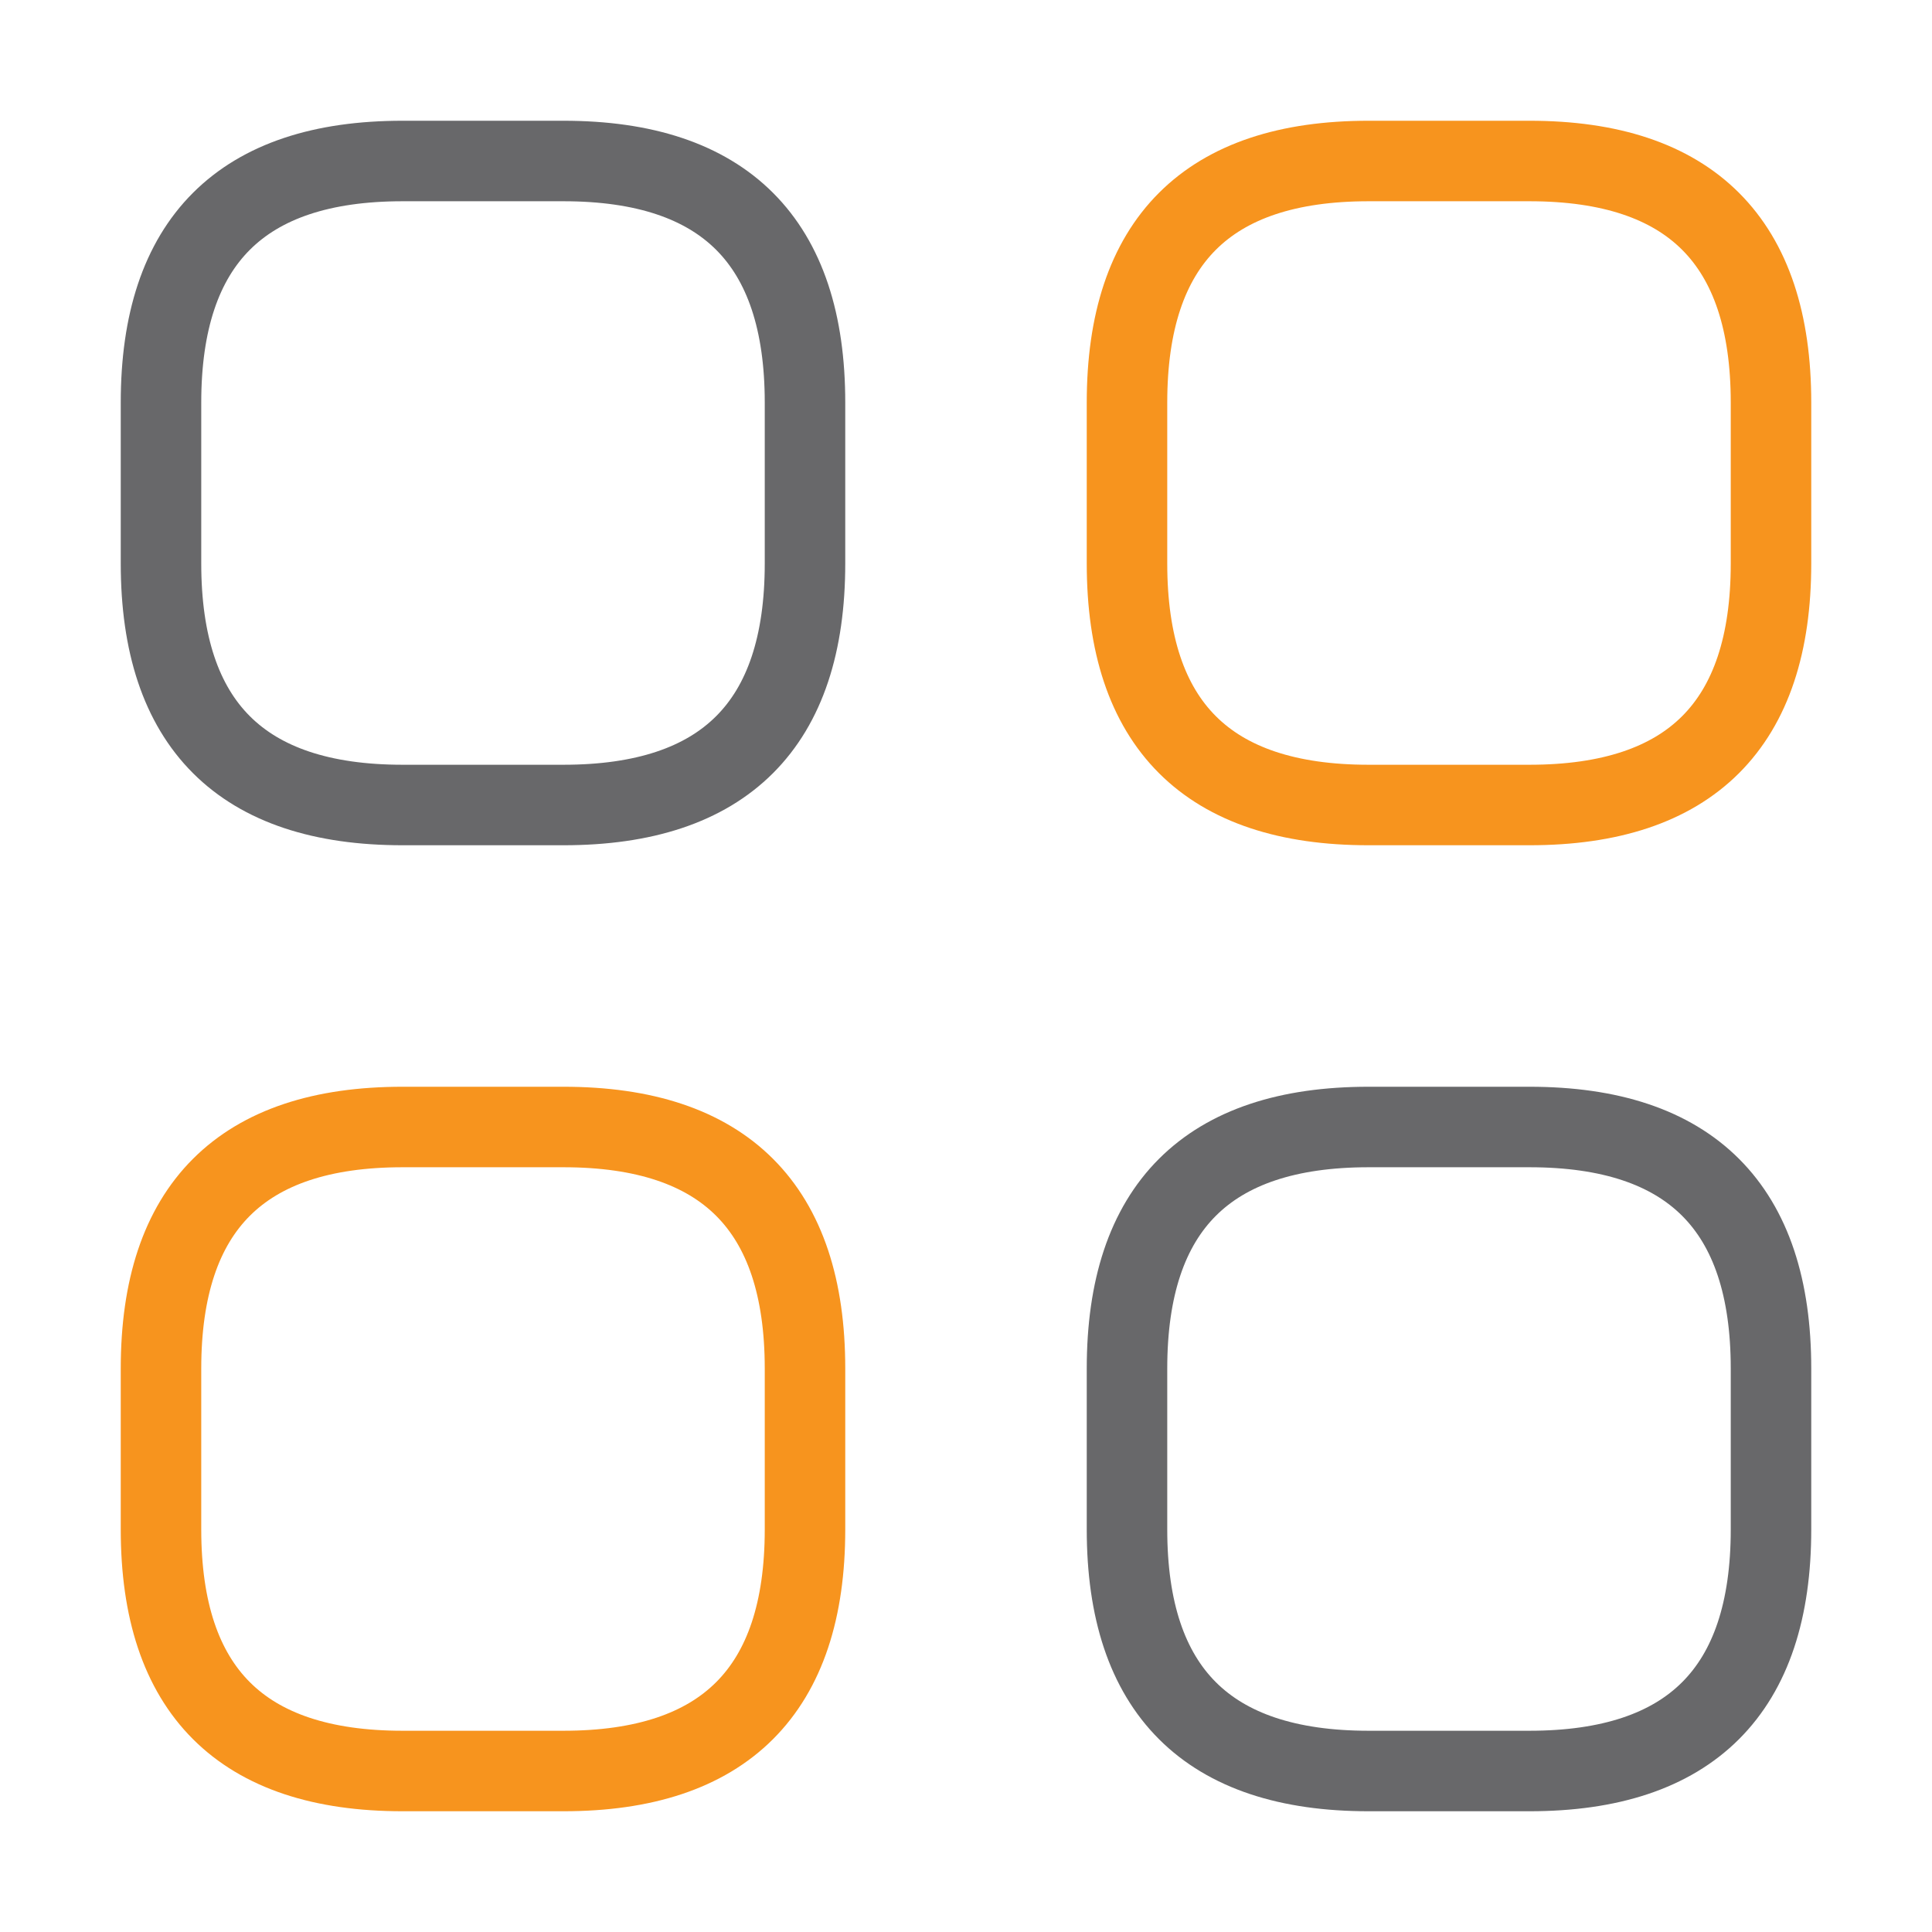
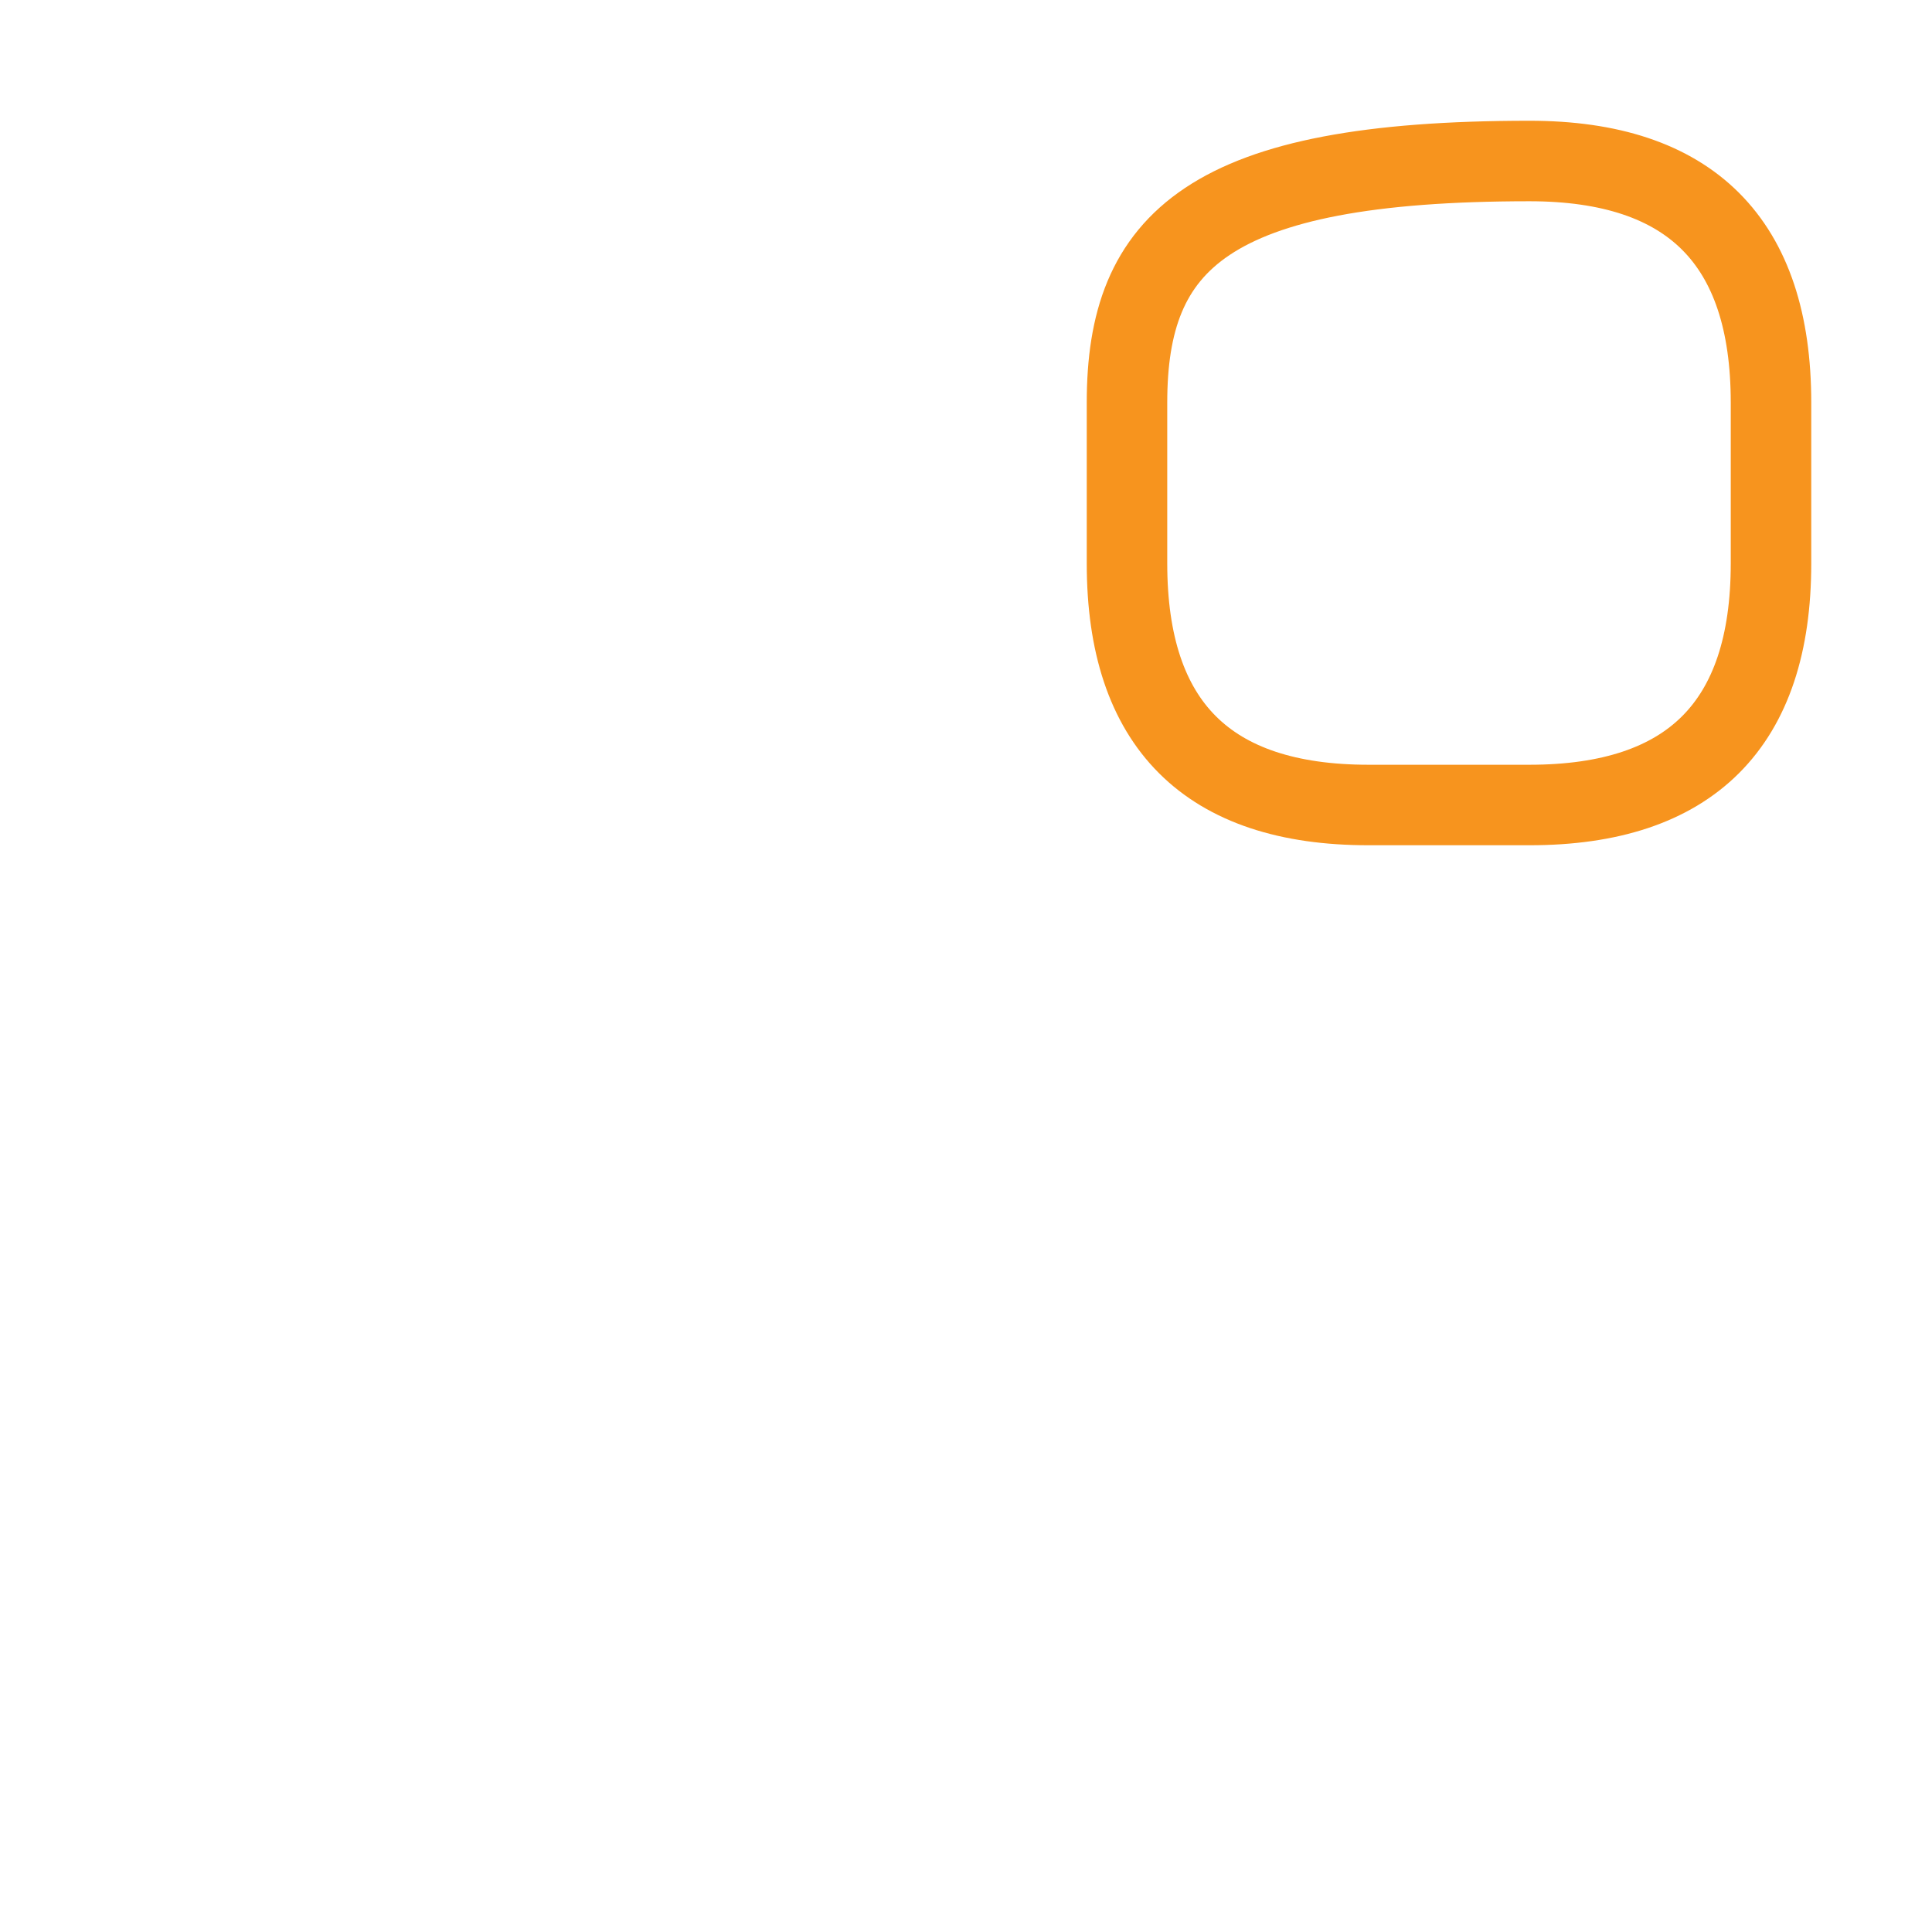
<svg xmlns="http://www.w3.org/2000/svg" width="60" height="60" viewBox="0 0 60 60" fill="none">
-   <path d="M12.5 25H17.5C22.5 25 25 22.5 25 17.5V12.5C25 7.5 22.5 5 17.5 5H12.5C7.5 5 5 7.5 5 12.5V17.5C5 22.5 7.5 25 12.5 25Z" stroke="#68686A" stroke-width="2.5" stroke-miterlimit="10" stroke-linecap="round" stroke-linejoin="round" />
-   <path d="M42.5 25H47.5C52.5 25 55 22.5 55 17.5V12.5C55 7.5 52.5 5 47.5 5H42.5C37.5 5 35 7.5 35 12.5V17.5C35 22.5 37.5 25 42.5 25Z" stroke="#F7941E" stroke-width="2.5" stroke-miterlimit="10" stroke-linecap="round" stroke-linejoin="round" />
-   <path d="M42.5 55H47.5C52.5 55 55 52.5 55 47.5V42.5C55 37.5 52.5 35 47.5 35H42.5C37.5 35 35 37.5 35 42.5V47.5C35 52.5 37.5 55 42.5 55Z" stroke="#68686A" stroke-width="2.5" stroke-miterlimit="10" stroke-linecap="round" stroke-linejoin="round" />
-   <path d="M12.5 55H17.5C22.5 55 25 52.5 25 47.5V42.5C25 37.5 22.5 35 17.5 35H12.5C7.5 35 5 37.5 5 42.5V47.5C5 52.5 7.5 55 12.5 55Z" stroke="#F7941E" stroke-width="2.5" stroke-miterlimit="10" stroke-linecap="round" stroke-linejoin="round" />
+   <path d="M42.5 25H47.5C52.5 25 55 22.5 55 17.5V12.5C55 7.5 52.5 5 47.5 5C37.5 5 35 7.5 35 12.5V17.5C35 22.5 37.5 25 42.5 25Z" stroke="#F7941E" stroke-width="2.5" stroke-miterlimit="10" stroke-linecap="round" stroke-linejoin="round" />
</svg>